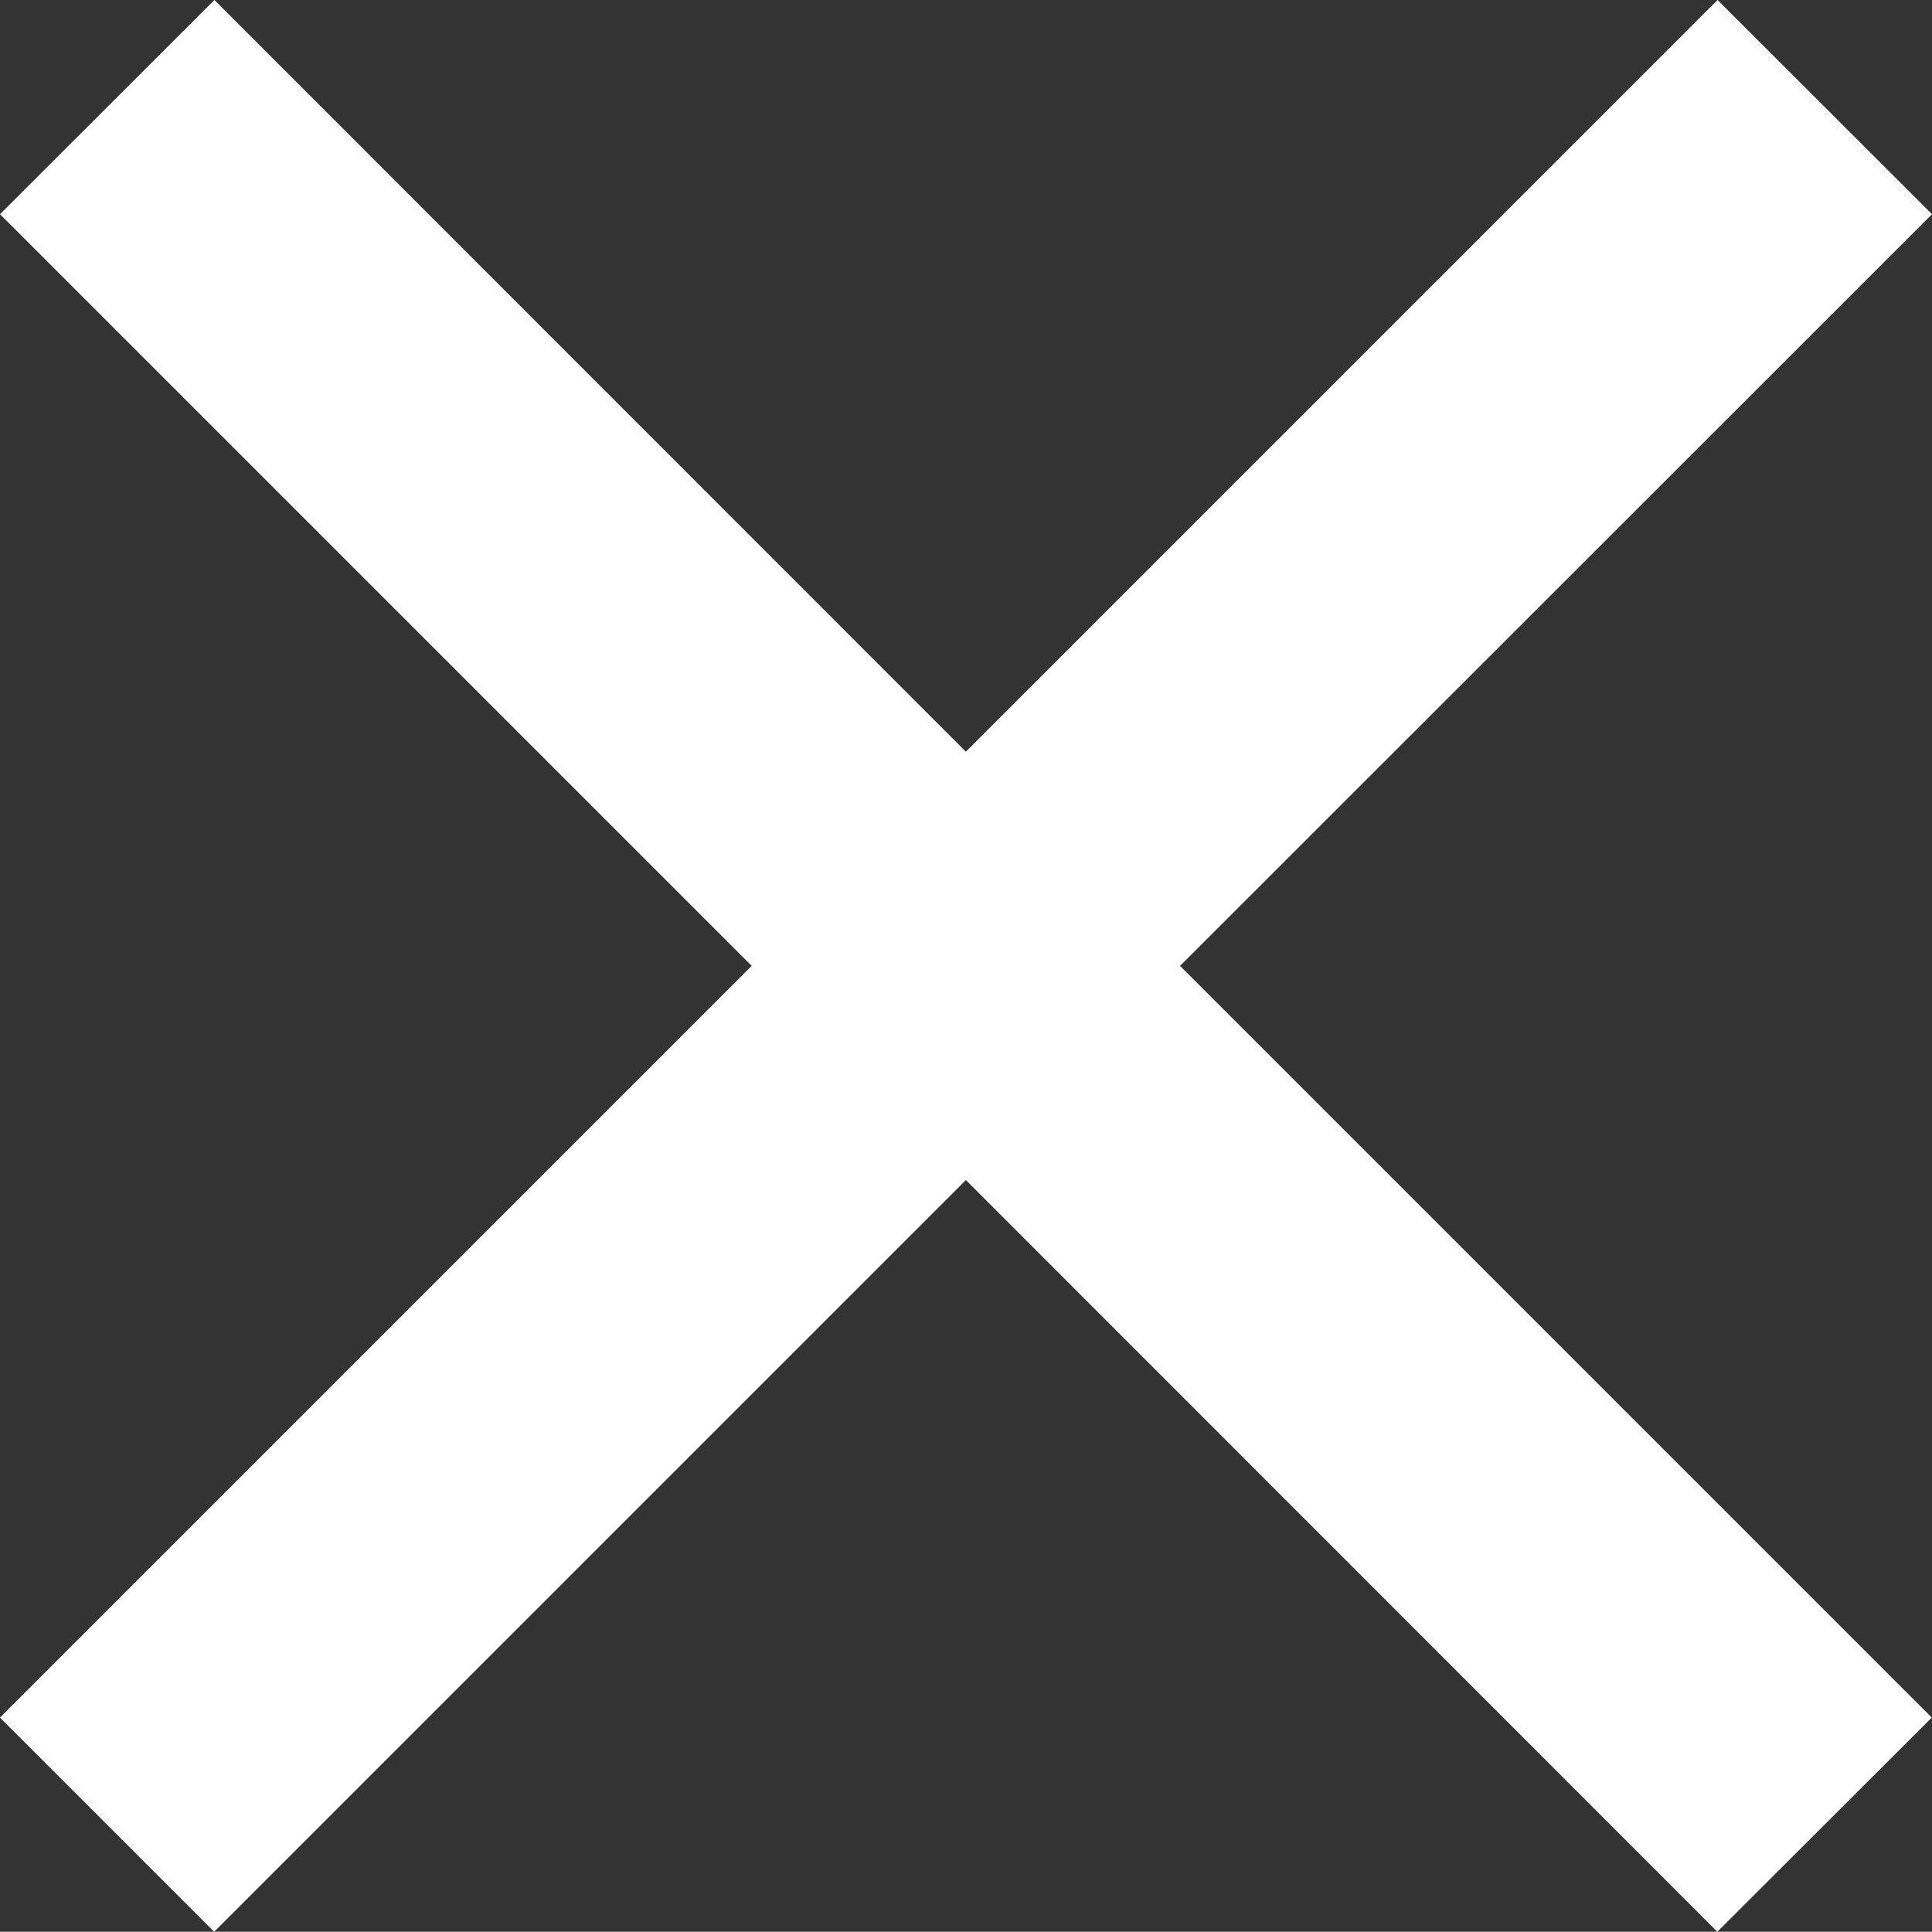
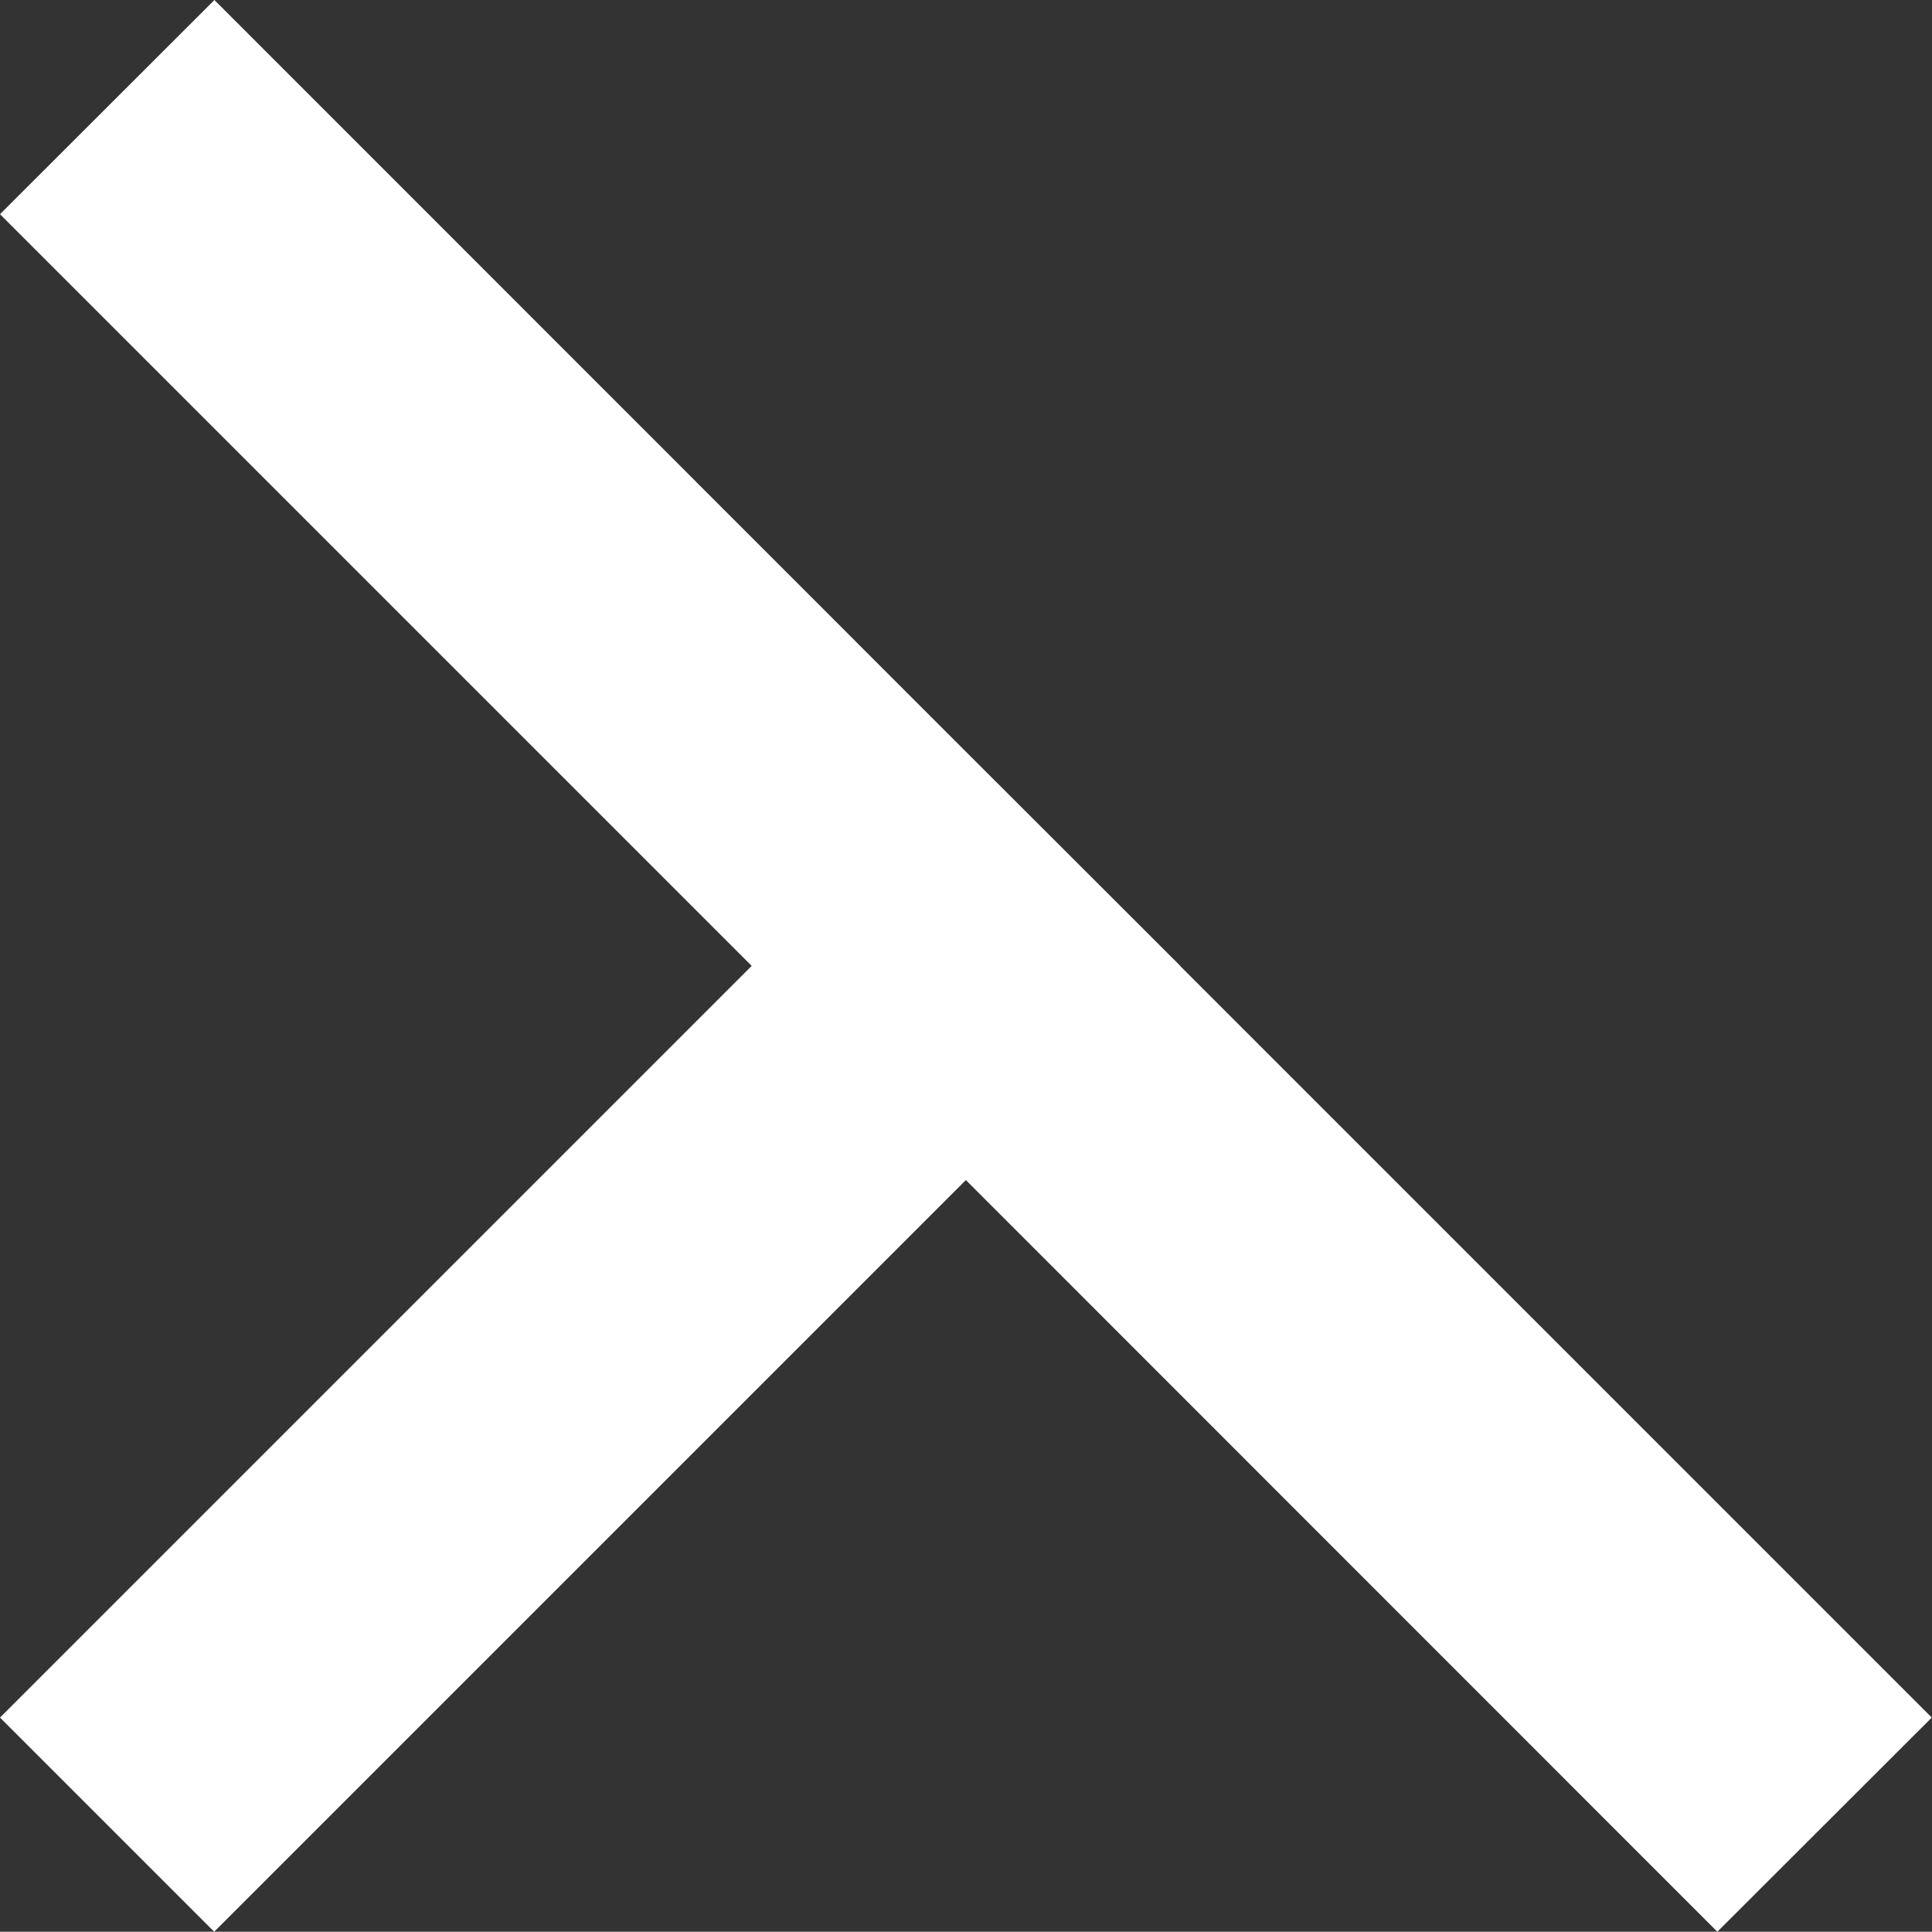
<svg xmlns="http://www.w3.org/2000/svg" version="1.1" id="Layer_1" x="0px" y="0px" width="16.002px" height="16px" viewBox="0 0 16.002 16" style="enable-background:new 0 0 16.002 16;" xml:space="preserve">
  <rect x="0" y="0" width="16.002" height="16" fill="#333333" stroke="none" />
  <style type="text/css">
	.st0{fill:#FFFFFF;}
</style>
  <g>
-     <path class="st0" d="M0,14.226L6.226,8L0,1.774L1.776,0L8,6.226L14.226,0l1.776,1.774L9.774,8L16,14.226L14.224,16   L8,9.774L1.774,16L0,14.226z" />
+     <path class="st0" d="M0,14.226L6.226,8L0,1.774L1.776,0L8,6.226l1.776,1.774L9.774,8L16,14.226L14.224,16   L8,9.774L1.774,16L0,14.226z" />
  </g>
</svg>